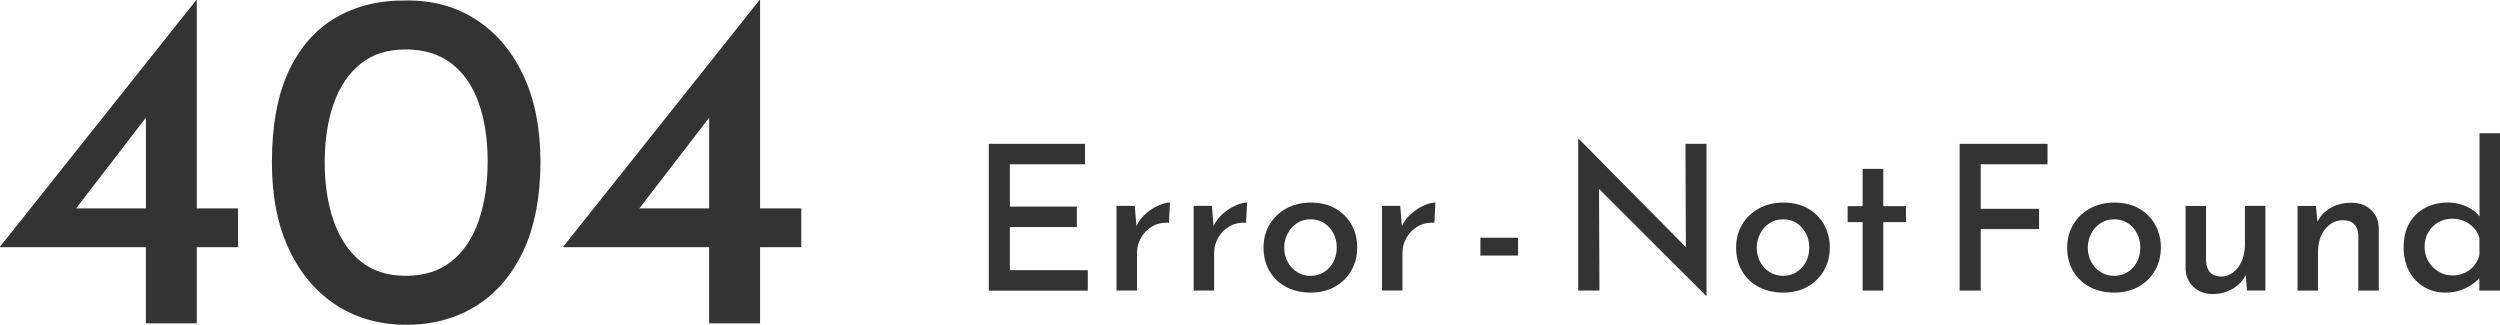
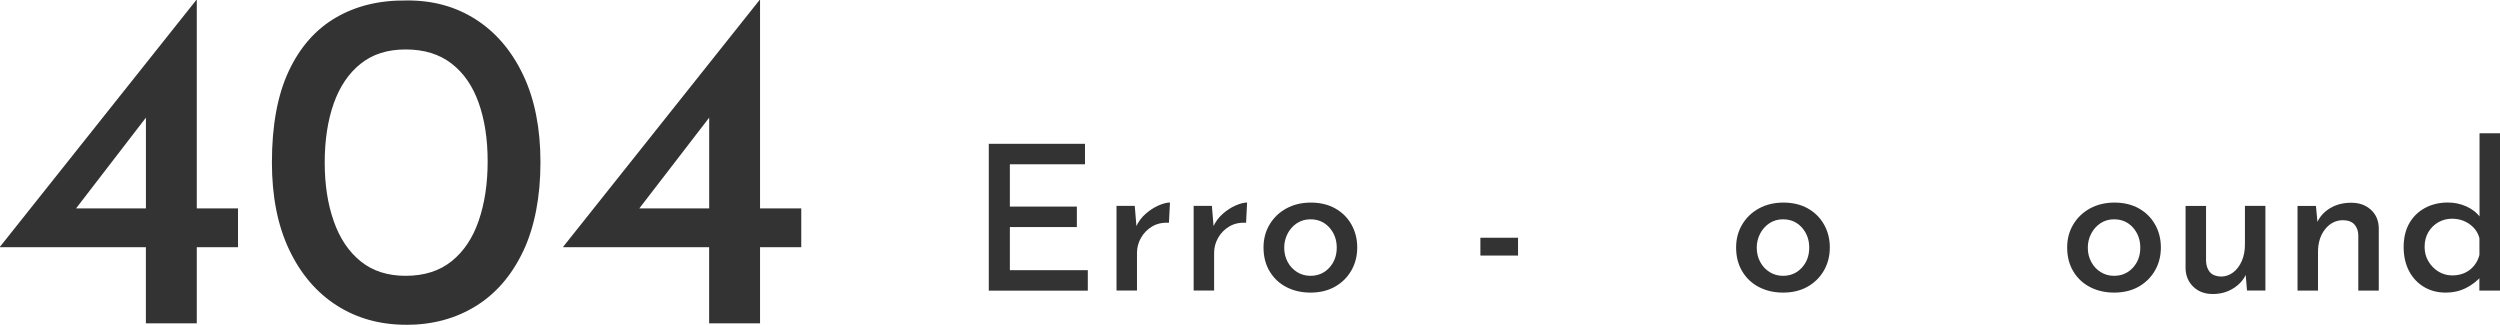
<svg xmlns="http://www.w3.org/2000/svg" id="_レイヤー_6" data-name="レイヤー_6" viewBox="0 0 461.55 59.96">
  <defs>
    <style>
      .cls-1 {
        fill: #333;
      }
    </style>
  </defs>
  <g>
    <path class="cls-1" d="M0,45.64v-.09L36.24,0h.09v38.48h7.61v7.16h-7.61v14.05h-9.4v-14.05H0ZM27.47,21.03l-13.78,17.9-1.34-.45h14.59v-18.88l.54,1.43Z" />
    <path class="cls-1" d="M74.99,59.96c-4.83,0-9.11-1.19-12.84-3.58-3.73-2.39-6.65-5.82-8.77-10.29-2.12-4.47-3.18-9.84-3.18-16.11,0-6.8,1.03-12.41,3.09-16.82,2.06-4.41,4.95-7.71,8.68-9.89C65.7,1.09,70.04.03,74.99.09c4.83-.06,9.11,1.1,12.84,3.49,3.73,2.39,6.65,5.82,8.77,10.29,2.12,4.47,3.18,9.84,3.18,16.11s-1.06,11.9-3.18,16.38c-2.12,4.47-5.04,7.86-8.77,10.16-3.73,2.3-8.01,3.45-12.84,3.45ZM74.9,50.92c3.4,0,6.22-.89,8.46-2.68,2.24-1.79,3.91-4.28,5.01-7.47,1.1-3.19,1.66-6.85,1.66-10.96s-.55-7.73-1.66-10.83c-1.1-3.1-2.77-5.52-5.01-7.25-2.24-1.73-5.06-2.6-8.46-2.6s-6.12.88-8.32,2.64c-2.21,1.76-3.86,4.21-4.97,7.34-1.1,3.13-1.66,6.76-1.66,10.87s.55,7.67,1.66,10.83c1.1,3.16,2.76,5.64,4.97,7.43,2.21,1.79,4.98,2.68,8.32,2.68Z" />
    <path class="cls-1" d="M103.98,45.64v-.09L140.23,0h.09v38.48h7.61v7.16h-7.61v14.05h-9.4v-14.05h-26.94ZM131.46,21.03l-13.78,17.9-1.34-.45h14.59v-18.88l.54,1.43Z" />
  </g>
  <g>
    <path class="cls-1" d="M182.55,26.55h17.76v3.78h-13.87v7.81h12.37v3.78h-12.37v7.96h14.39v3.78h-18.28v-27.1Z" />
    <path class="cls-1" d="M209.5,38.02l.37,4.49-.15-.6c.42-.95,1.02-1.76,1.78-2.43.76-.67,1.56-1.19,2.39-1.55.83-.36,1.54-.54,2.11-.54l-.19,3.74c-1.17-.07-2.2.15-3.08.67-.88.52-1.58,1.22-2.07,2.09-.5.87-.75,1.81-.75,2.8v6.95h-3.78v-15.63h3.36Z" />
    <path class="cls-1" d="M223.74,38.02l.37,4.49-.15-.6c.42-.95,1.02-1.76,1.78-2.43.76-.67,1.56-1.19,2.39-1.55.83-.36,1.54-.54,2.11-.54l-.19,3.74c-1.17-.07-2.2.15-3.08.67-.88.52-1.58,1.22-2.07,2.09-.5.87-.75,1.81-.75,2.8v6.95h-3.78v-15.63h3.36Z" />
    <path class="cls-1" d="M233.27,45.69c0-1.57.37-2.98,1.12-4.24.75-1.26,1.78-2.25,3.1-2.97,1.32-.72,2.83-1.08,4.52-1.08s3.22.36,4.5,1.08c1.28.72,2.28,1.71,2.99,2.97.71,1.26,1.07,2.67,1.07,4.24s-.36,2.98-1.08,4.24c-.72,1.26-1.73,2.26-3.01,2.99-1.28.73-2.8,1.1-4.54,1.1-1.65,0-3.12-.34-4.43-1.01s-2.34-1.64-3.1-2.9c-.76-1.26-1.14-2.73-1.14-4.43ZM237.09,45.72c0,.97.21,1.85.64,2.64.42.79,1,1.41,1.74,1.87.73.46,1.55.69,2.45.69,1.42,0,2.59-.5,3.5-1.5.91-1,1.37-2.23,1.37-3.7s-.46-2.71-1.37-3.72c-.91-1.01-2.07-1.51-3.5-1.51-.92,0-1.74.24-2.47.71-.72.47-1.3,1.11-1.72,1.91-.42.8-.64,1.67-.64,2.62Z" />
-     <path class="cls-1" d="M258.51,38.02l.37,4.49-.15-.6c.42-.95,1.02-1.76,1.78-2.43.76-.67,1.56-1.19,2.39-1.55.83-.36,1.54-.54,2.11-.54l-.19,3.74c-1.17-.07-2.2.15-3.08.67s-1.58,1.22-2.07,2.09c-.5.87-.75,1.81-.75,2.8v6.95h-3.78v-15.63h3.36Z" />
    <path class="cls-1" d="M273.31,43.89h6.95v3.29h-6.95v-3.29Z" />
-     <path class="cls-1" d="M314.95,54.58l-20.9-20.86,1.16.37.08,19.55h-3.92v-27.96h.15l20.63,20.86-.9-.22-.08-19.77h3.89v28.04h-.11Z" />
    <path class="cls-1" d="M320.52,45.69c0-1.57.37-2.98,1.12-4.24.75-1.26,1.78-2.25,3.1-2.97,1.32-.72,2.83-1.08,4.52-1.08s3.22.36,4.5,1.08c1.28.72,2.28,1.71,2.99,2.97.71,1.26,1.07,2.67,1.07,4.24s-.36,2.98-1.08,4.24c-.72,1.26-1.73,2.26-3.01,2.99-1.28.73-2.8,1.1-4.54,1.1-1.64,0-3.12-.34-4.43-1.01-1.31-.67-2.34-1.64-3.1-2.9-.76-1.26-1.14-2.73-1.14-4.43ZM324.33,45.72c0,.97.21,1.85.64,2.64.42.79,1,1.41,1.74,1.87.73.46,1.55.69,2.45.69,1.42,0,2.58-.5,3.5-1.5.91-1,1.36-2.23,1.36-3.7s-.46-2.71-1.36-3.72c-.91-1.01-2.07-1.51-3.5-1.51-.92,0-1.74.24-2.47.71-.72.47-1.3,1.11-1.72,1.91-.42.8-.64,1.67-.64,2.62Z" />
-     <path class="cls-1" d="M343.88,31.18h3.81v6.88h4.19v2.95h-4.19v12.63h-3.81v-12.63h-2.77v-2.95h2.77v-6.88Z" />
-     <path class="cls-1" d="M361.79,26.55h16.22v3.78h-12.33v8.22h10.77v3.74h-10.77v11.36h-3.89v-27.1Z" />
    <path class="cls-1" d="M381.64,45.69c0-1.57.37-2.98,1.12-4.24.75-1.26,1.78-2.25,3.1-2.97,1.32-.72,2.83-1.08,4.52-1.08s3.22.36,4.5,1.08c1.28.72,2.28,1.71,2.99,2.97.71,1.26,1.07,2.67,1.07,4.24s-.36,2.98-1.08,4.24c-.72,1.26-1.73,2.26-3.01,2.99-1.28.73-2.8,1.1-4.54,1.1-1.64,0-3.12-.34-4.43-1.01-1.31-.67-2.34-1.64-3.1-2.9-.76-1.26-1.14-2.73-1.14-4.43ZM385.45,45.72c0,.97.21,1.85.64,2.64.42.79,1,1.41,1.74,1.87.73.46,1.55.69,2.45.69,1.42,0,2.58-.5,3.5-1.5.91-1,1.36-2.23,1.36-3.7s-.46-2.71-1.36-3.72c-.91-1.01-2.07-1.51-3.5-1.51-.92,0-1.74.24-2.47.71-.72.47-1.3,1.11-1.72,1.91-.42.8-.64,1.67-.64,2.62Z" />
    <path class="cls-1" d="M408.51,54.28c-1.45,0-2.63-.44-3.55-1.31-.92-.87-1.41-1.99-1.46-3.36v-11.59h3.78v10.24c.05.82.29,1.48.71,1.98.42.5,1.1.77,2.02.82.85,0,1.61-.26,2.28-.77.67-.51,1.2-1.21,1.59-2.11.39-.9.58-1.91.58-3.03v-7.14h3.78v15.63h-3.4l-.3-3.66.15.6c-.47,1.07-1.26,1.96-2.37,2.65-1.11.7-2.37,1.05-3.79,1.05Z" />
    <path class="cls-1" d="M427.57,38.02l.34,3.63-.15-.52c.5-1.12,1.3-2.02,2.41-2.69,1.11-.67,2.41-1.01,3.91-1.01s2.68.43,3.63,1.29c.95.86,1.43,1.99,1.46,3.38v11.55h-3.78v-10.24c-.02-.8-.26-1.45-.71-1.96-.45-.51-1.15-.78-2.09-.8-1.32,0-2.42.55-3.31,1.64-.88,1.1-1.33,2.5-1.33,4.22v7.14h-3.78v-15.63h3.4Z" />
    <path class="cls-1" d="M451.5,54.02c-1.47,0-2.79-.34-3.96-1.03-1.17-.69-2.09-1.66-2.77-2.93-.67-1.27-1.01-2.75-1.01-4.45s.36-3.23,1.08-4.45c.72-1.22,1.7-2.16,2.93-2.8,1.23-.65,2.62-.97,4.17-.97,1.2,0,2.34.24,3.42.73s1.94,1.17,2.56,2.04l-.15,1.31v-16.86h3.78v29.04h-3.81v-3.74l.41,1.01c-.75.9-1.69,1.64-2.82,2.22-1.13.59-2.41.88-3.83.88ZM452.66,50.85c1.32,0,2.42-.34,3.31-1.03.88-.69,1.48-1.6,1.78-2.75v-3.1c-.27-1.05-.88-1.91-1.81-2.58s-2.02-1.01-3.27-1.01c-.9,0-1.73.22-2.5.65-.77.44-1.39,1.05-1.85,1.83-.46.79-.69,1.69-.69,2.71s.23,1.86.69,2.65c.46.8,1.08,1.43,1.85,1.91.77.47,1.61.71,2.5.71Z" />
  </g>
</svg>